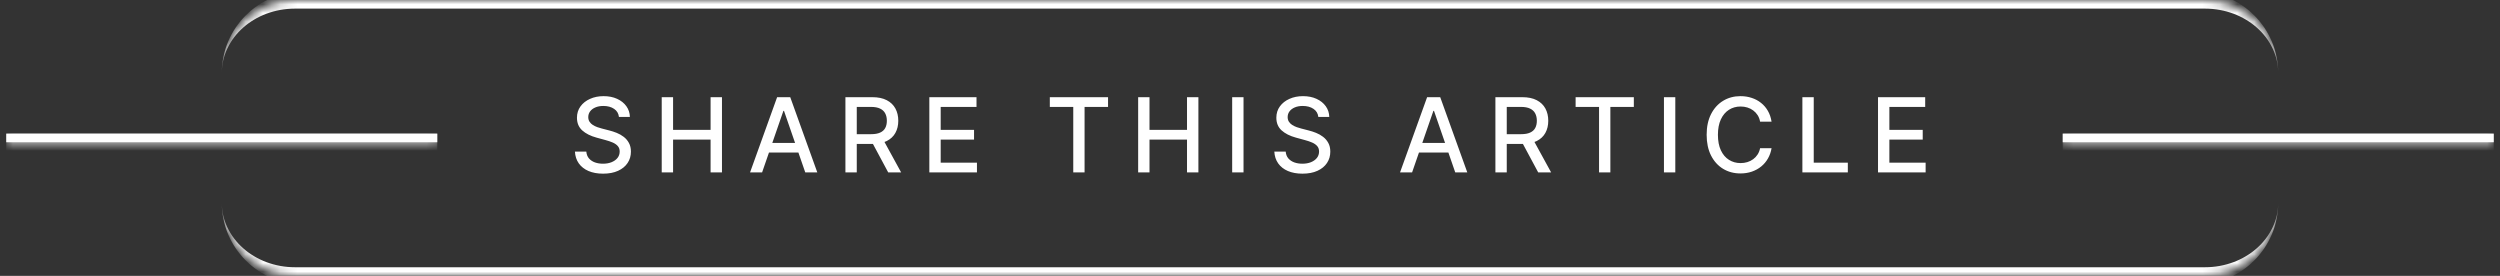
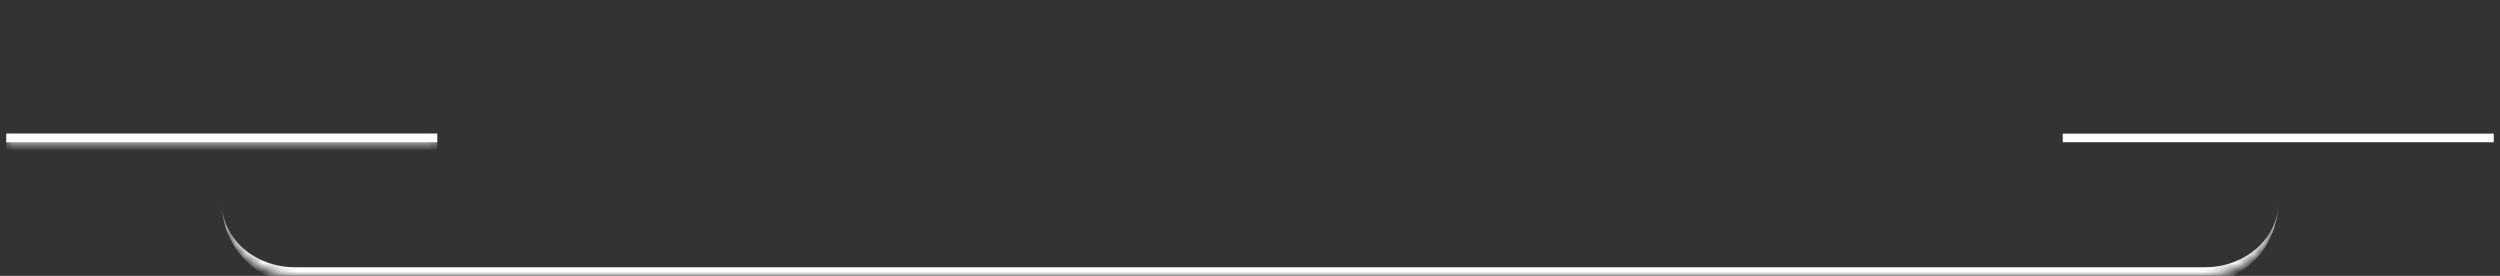
<svg xmlns="http://www.w3.org/2000/svg" width="290" height="32" viewBox="0 0 290 32" fill="none">
  <rect x="0" y="0" width="290" height="32" fill="#333333" stroke="none" />
  <mask id="path-1-inside-1_5078_3360" fill="white">
    <path d="M25.725 8.5C25.725 3.806 29.531 0 34.225 0H255.775C260.47 0 264.275 3.806 264.275 8.5C264.275 13.194 260.47 17 255.775 17H34.225C29.531 17 25.725 13.194 25.725 8.5Z" />
  </mask>
-   <path d="M25.725 8.5C25.725 3.253 29.978 -1 35.225 -1H254.775C260.022 -1 264.275 3.253 264.275 8.5C264.275 4.358 260.47 1 255.775 1H34.225C29.531 1 25.725 4.358 25.725 8.5ZM264.275 17H25.725H264.275ZM25.725 17V0V17ZM264.275 0V17V0Z" fill="white" mask="url(#path-1-inside-1_5078_3360)" />
  <mask id="path-3-inside-2_5078_3360" fill="white">
    <path d="M0.725 15.5H50.725V16.5H0.725V15.5Z" />
  </mask>
  <path d="M0.725 15.5H50.725V16.5H0.725V15.5Z" fill="white" />
  <path d="M50.725 16.5V15.5H0.725V16.5V17.5H50.725V16.5Z" fill="white" mask="url(#path-3-inside-2_5078_3360)" />
-   <path d="M71.797 13.565C71.752 13.162 71.564 12.849 71.235 12.628C70.905 12.403 70.49 12.291 69.99 12.291C69.633 12.291 69.323 12.348 69.062 12.462C68.8 12.572 68.597 12.726 68.452 12.922C68.31 13.115 68.239 13.335 68.239 13.582C68.239 13.79 68.287 13.969 68.384 14.119C68.483 14.27 68.613 14.396 68.772 14.499C68.934 14.598 69.107 14.682 69.292 14.75C69.476 14.815 69.654 14.869 69.824 14.912L70.677 15.133C70.955 15.202 71.24 15.294 71.533 15.411C71.826 15.527 72.097 15.68 72.347 15.871C72.597 16.061 72.799 16.297 72.952 16.578C73.108 16.859 73.187 17.196 73.187 17.588C73.187 18.082 73.059 18.521 72.803 18.905C72.55 19.288 72.182 19.591 71.699 19.812C71.219 20.034 70.638 20.145 69.957 20.145C69.303 20.145 68.738 20.041 68.26 19.834C67.783 19.626 67.41 19.332 67.14 18.952C66.87 18.568 66.721 18.114 66.692 17.588H68.013C68.039 17.903 68.141 18.166 68.32 18.376C68.502 18.584 68.733 18.739 69.015 18.841C69.299 18.94 69.61 18.99 69.948 18.99C70.32 18.99 70.651 18.932 70.941 18.815C71.233 18.696 71.464 18.531 71.631 18.321C71.799 18.108 71.883 17.859 71.883 17.575C71.883 17.317 71.809 17.105 71.661 16.94C71.516 16.776 71.319 16.639 71.069 16.531C70.822 16.423 70.542 16.328 70.229 16.246L69.198 15.964C68.499 15.774 67.945 15.494 67.536 15.125C67.13 14.756 66.927 14.267 66.927 13.659C66.927 13.156 67.063 12.717 67.336 12.342C67.608 11.967 67.978 11.676 68.444 11.469C68.91 11.258 69.435 11.153 70.02 11.153C70.611 11.153 71.133 11.257 71.584 11.464C72.039 11.672 72.397 11.957 72.658 12.321C72.919 12.682 73.056 13.097 73.067 13.565H71.797ZM76.76 20V11.273H78.077V15.065H82.428V11.273H83.749V20H82.428V16.195H78.077V20H76.76ZM88.403 20H87.006L90.146 11.273H91.668L94.808 20H93.411L90.943 12.858H90.875L88.403 20ZM88.638 16.582H93.172V17.69H88.638V16.582ZM98.069 20V11.273H101.179C101.856 11.273 102.417 11.389 102.863 11.622C103.312 11.855 103.647 12.178 103.868 12.589C104.09 12.999 104.201 13.472 104.201 14.008C104.201 14.543 104.089 15.013 103.864 15.419C103.643 15.822 103.307 16.136 102.858 16.361C102.412 16.585 101.851 16.697 101.175 16.697H98.819V15.564H101.056C101.482 15.564 101.829 15.503 102.096 15.381C102.366 15.258 102.563 15.081 102.688 14.848C102.813 14.615 102.875 14.335 102.875 14.008C102.875 13.679 102.812 13.393 102.684 13.152C102.559 12.911 102.361 12.726 102.091 12.598C101.824 12.467 101.473 12.402 101.039 12.402H99.385V20H98.069ZM102.377 16.062L104.533 20H103.033L100.92 16.062H102.377ZM107.803 20V11.273H113.275V12.406H109.12V15.065H112.989V16.195H109.12V18.866H113.326V20H107.803ZM121.779 12.406V11.273H128.533V12.406H125.81V20H124.498V12.406H121.779ZM132.026 20V11.273H133.342V15.065H137.693V11.273H139.014V20H137.693V16.195H133.342V20H132.026ZM144.249 11.273V20H142.932V11.273H144.249ZM152.926 13.565C152.881 13.162 152.693 12.849 152.364 12.628C152.034 12.403 151.619 12.291 151.119 12.291C150.761 12.291 150.452 12.348 150.19 12.462C149.929 12.572 149.726 12.726 149.581 12.922C149.439 13.115 149.368 13.335 149.368 13.582C149.368 13.79 149.416 13.969 149.513 14.119C149.612 14.27 149.742 14.396 149.901 14.499C150.063 14.598 150.236 14.682 150.421 14.75C150.605 14.815 150.783 14.869 150.953 14.912L151.806 15.133C152.084 15.202 152.369 15.294 152.662 15.411C152.955 15.527 153.226 15.68 153.476 15.871C153.726 16.061 153.928 16.297 154.081 16.578C154.237 16.859 154.315 17.196 154.315 17.588C154.315 18.082 154.188 18.521 153.932 18.905C153.679 19.288 153.311 19.591 152.828 19.812C152.348 20.034 151.767 20.145 151.085 20.145C150.432 20.145 149.867 20.041 149.389 19.834C148.912 19.626 148.538 19.332 148.269 18.952C147.999 18.568 147.85 18.114 147.821 17.588H149.142C149.168 17.903 149.27 18.166 149.449 18.376C149.631 18.584 149.862 18.739 150.144 18.841C150.428 18.94 150.739 18.99 151.077 18.99C151.449 18.99 151.78 18.932 152.07 18.815C152.362 18.696 152.592 18.531 152.76 18.321C152.928 18.108 153.011 17.859 153.011 17.575C153.011 17.317 152.938 17.105 152.79 16.94C152.645 16.776 152.448 16.639 152.198 16.531C151.95 16.423 151.671 16.328 151.358 16.246L150.327 15.964C149.628 15.774 149.074 15.494 148.665 15.125C148.259 14.756 148.056 14.267 148.056 13.659C148.056 13.156 148.192 12.717 148.465 12.342C148.737 11.967 149.107 11.676 149.573 11.469C150.038 11.258 150.564 11.153 151.149 11.153C151.74 11.153 152.261 11.257 152.713 11.464C153.168 11.672 153.526 11.957 153.787 12.321C154.048 12.682 154.185 13.097 154.196 13.565H152.926ZM163.802 20H162.404L165.545 11.273H167.066L170.207 20H168.809L166.342 12.858H166.274L163.802 20ZM164.036 16.582H168.57V17.69H164.036V16.582ZM173.467 20V11.273H176.578C177.254 11.273 177.815 11.389 178.261 11.622C178.71 11.855 179.045 12.178 179.267 12.589C179.488 12.999 179.599 13.472 179.599 14.008C179.599 14.543 179.487 15.013 179.263 15.419C179.041 15.822 178.706 16.136 178.257 16.361C177.811 16.585 177.25 16.697 176.574 16.697H174.217V15.564H176.454C176.88 15.564 177.227 15.503 177.494 15.381C177.764 15.258 177.961 15.081 178.086 14.848C178.211 14.615 178.274 14.335 178.274 14.008C178.274 13.679 178.21 13.393 178.082 13.152C177.957 12.911 177.76 12.726 177.49 12.598C177.223 12.467 176.872 12.402 176.437 12.402H174.784V20H173.467ZM177.775 16.062L179.932 20H178.432L176.318 16.062H177.775ZM182.771 12.406V11.273H189.525V12.406H186.802V20H185.49V12.406H182.771ZM194.335 11.273V20H193.018V11.273H194.335ZM205.501 14.111H204.171C204.12 13.827 204.025 13.577 203.886 13.361C203.747 13.145 203.576 12.962 203.374 12.811C203.173 12.661 202.947 12.547 202.697 12.47C202.45 12.393 202.187 12.355 201.909 12.355C201.406 12.355 200.955 12.482 200.558 12.734C200.163 12.987 199.85 13.358 199.62 13.847C199.393 14.335 199.279 14.932 199.279 15.636C199.279 16.347 199.393 16.946 199.62 17.435C199.85 17.923 200.164 18.293 200.562 18.543C200.96 18.793 201.407 18.918 201.904 18.918C202.18 18.918 202.441 18.881 202.688 18.807C202.938 18.73 203.164 18.618 203.366 18.47C203.568 18.322 203.738 18.142 203.877 17.929C204.019 17.713 204.117 17.466 204.171 17.188L205.501 17.192C205.43 17.621 205.292 18.016 205.087 18.376C204.886 18.734 204.626 19.044 204.308 19.305C203.992 19.564 203.632 19.764 203.225 19.906C202.819 20.048 202.376 20.119 201.896 20.119C201.14 20.119 200.467 19.94 199.876 19.582C199.285 19.222 198.819 18.706 198.478 18.035C198.14 17.365 197.971 16.565 197.971 15.636C197.971 14.704 198.141 13.905 198.482 13.237C198.823 12.567 199.289 12.053 199.88 11.695C200.471 11.334 201.143 11.153 201.896 11.153C202.359 11.153 202.791 11.22 203.191 11.354C203.595 11.484 203.957 11.678 204.278 11.933C204.599 12.186 204.864 12.496 205.075 12.862C205.285 13.226 205.427 13.642 205.501 14.111ZM209.076 20V11.273H210.393V18.866H214.348V20H209.076ZM217.85 20V11.273H223.322V12.406H219.167V15.065H223.036V16.195H219.167V18.866H223.373V20H217.85Z" fill="white" />
  <mask id="path-6-inside-3_5078_3360" fill="white">
-     <path d="M239.275 15.5H289.275V16.5H239.275V15.5Z" />
-   </mask>
+     </mask>
  <path d="M239.275 15.5H289.275V16.5H239.275V15.5Z" fill="white" />
-   <path d="M289.275 16.5V15.5H239.275V16.5V17.5H289.275V16.5Z" fill="white" mask="url(#path-6-inside-3_5078_3360)" />
+   <path d="M289.275 16.5V15.5H239.275V17.5H289.275V16.5Z" fill="white" mask="url(#path-6-inside-3_5078_3360)" />
  <mask id="path-8-inside-4_5078_3360" fill="white">
    <path d="M25.725 23.5C25.725 18.806 29.531 15 34.225 15H255.775C260.47 15 264.275 18.806 264.275 23.5C264.275 28.194 260.47 32 255.775 32H34.225C29.531 32 25.725 28.194 25.725 23.5Z" />
  </mask>
  <path d="M25.725 15H264.275H25.725ZM264.275 23.5C264.275 28.747 260.022 33 254.775 33H35.225C29.978 33 25.725 28.747 25.725 23.5C25.725 27.642 29.531 31 34.225 31H255.775C260.47 31 264.275 27.642 264.275 23.5ZM25.725 32V15V32ZM264.275 15V32V15Z" fill="white" mask="url(#path-8-inside-4_5078_3360)" />
</svg>